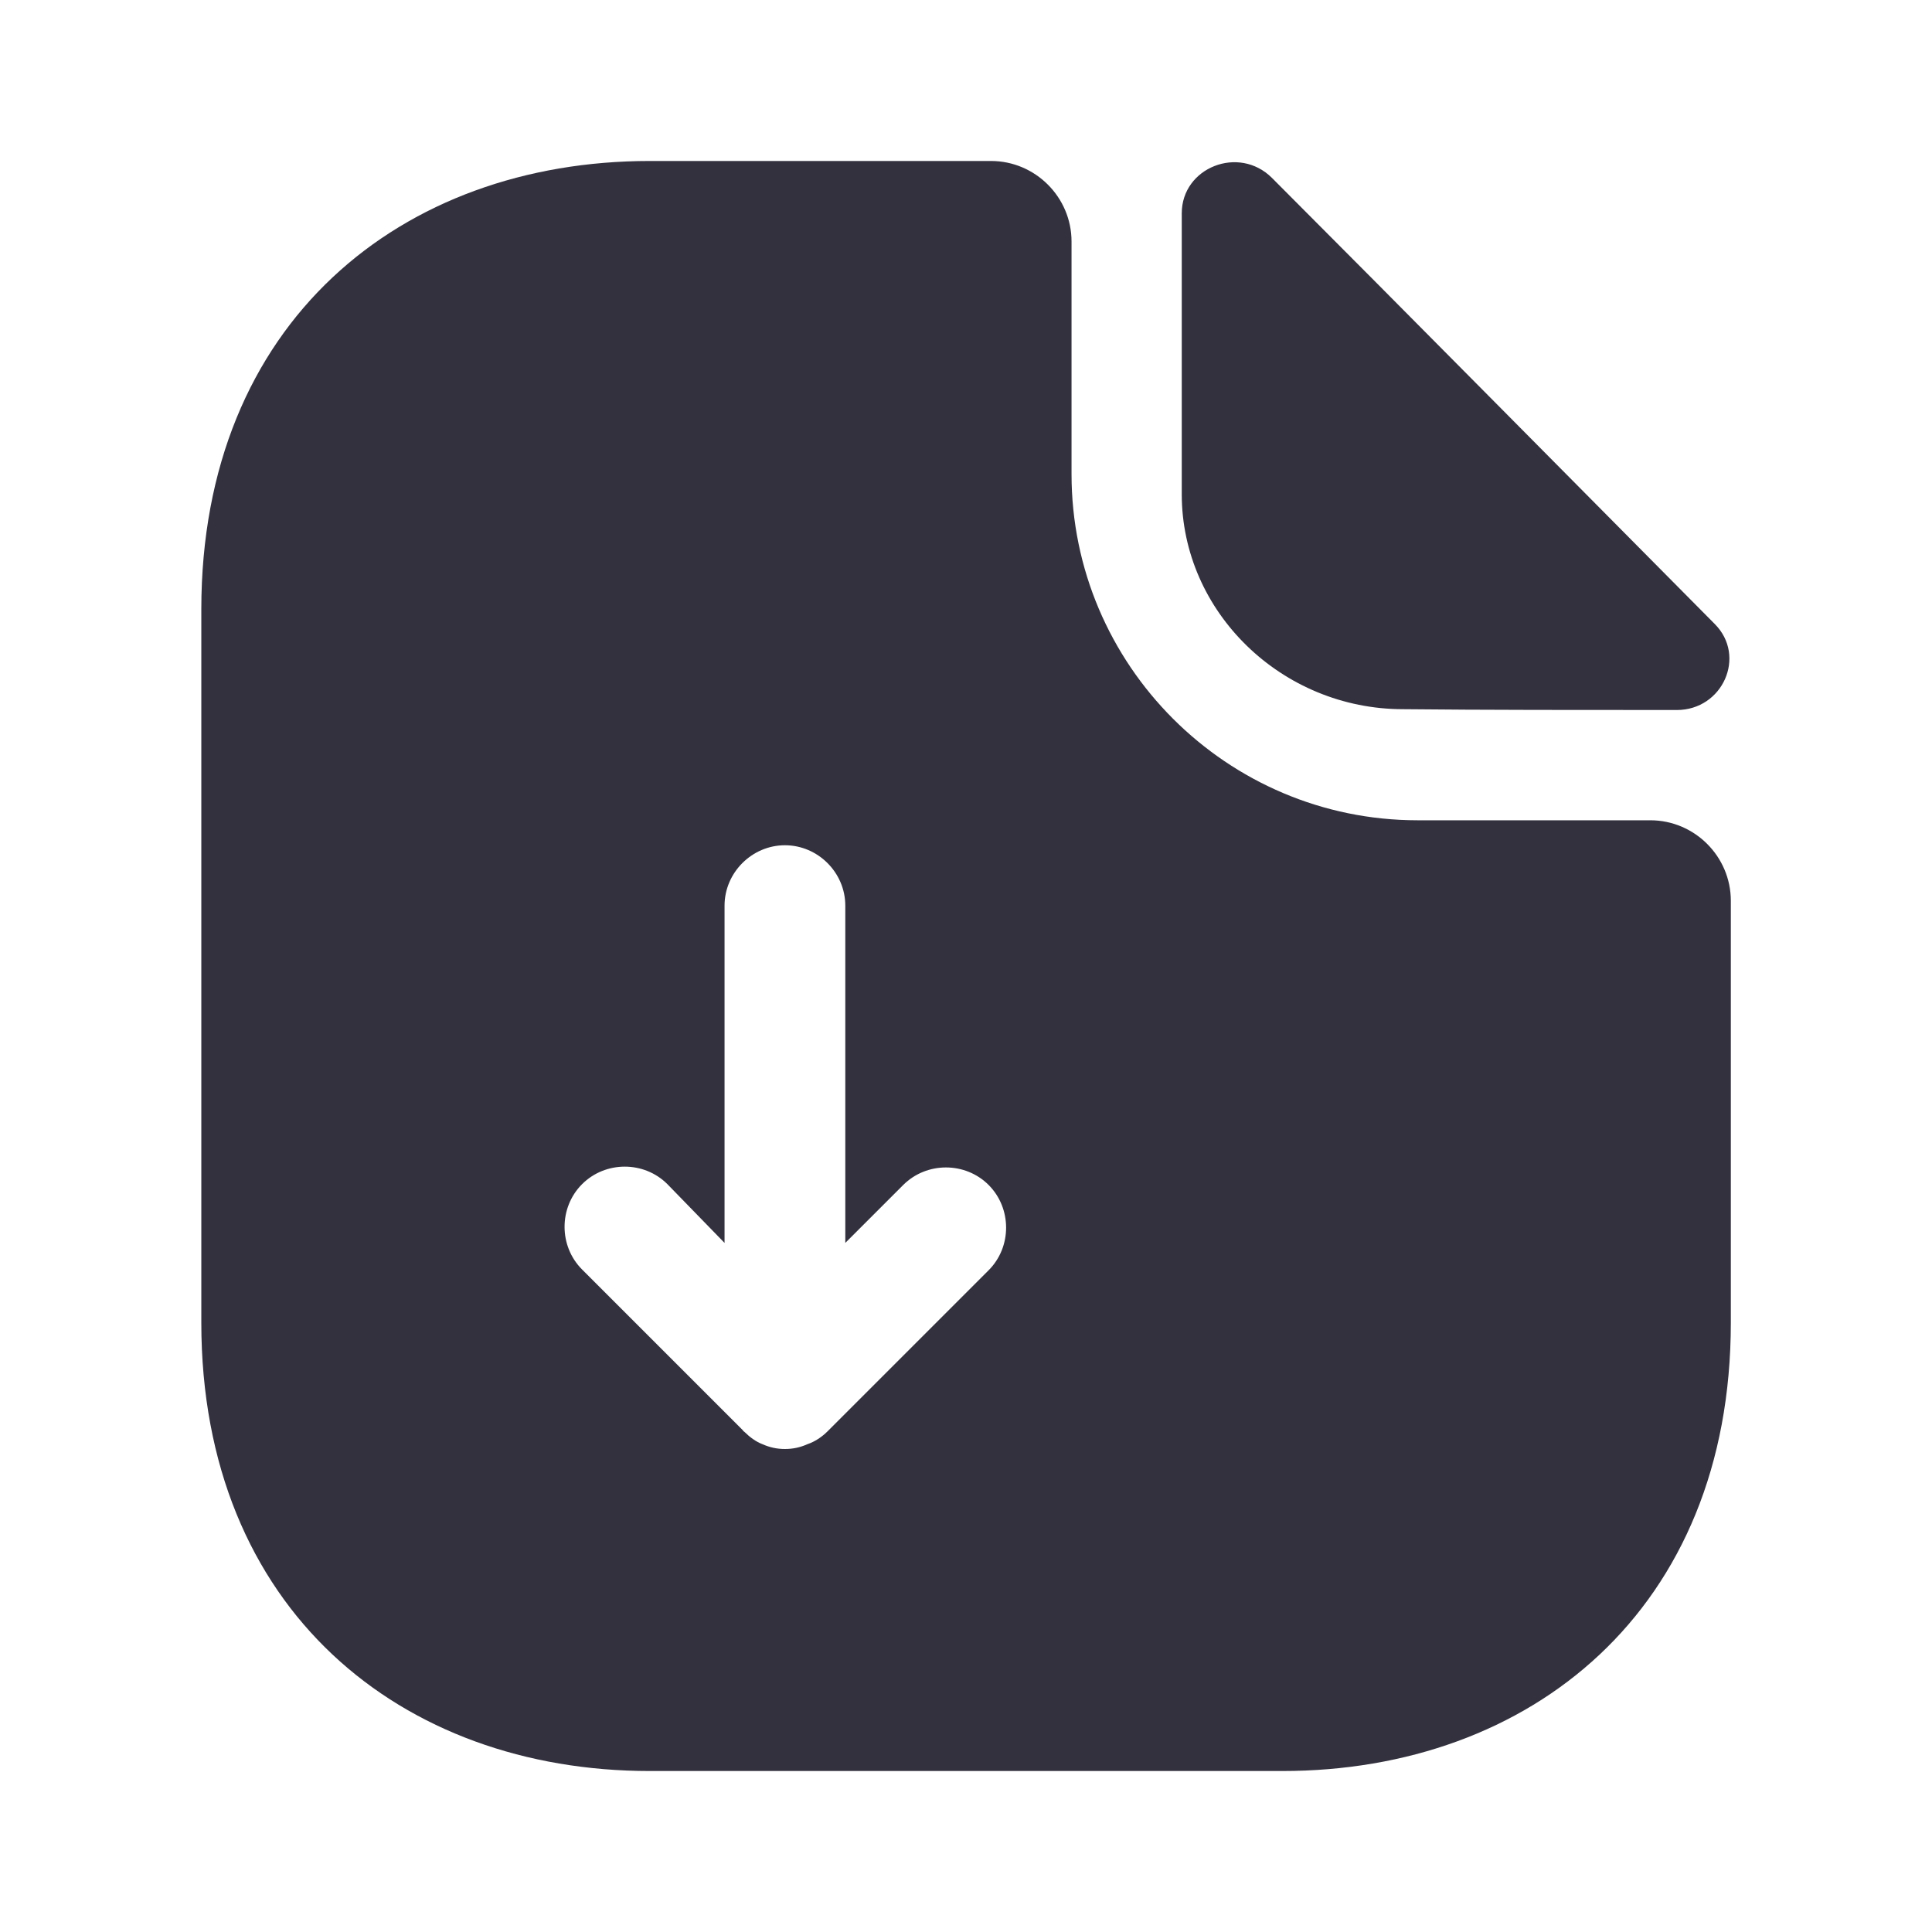
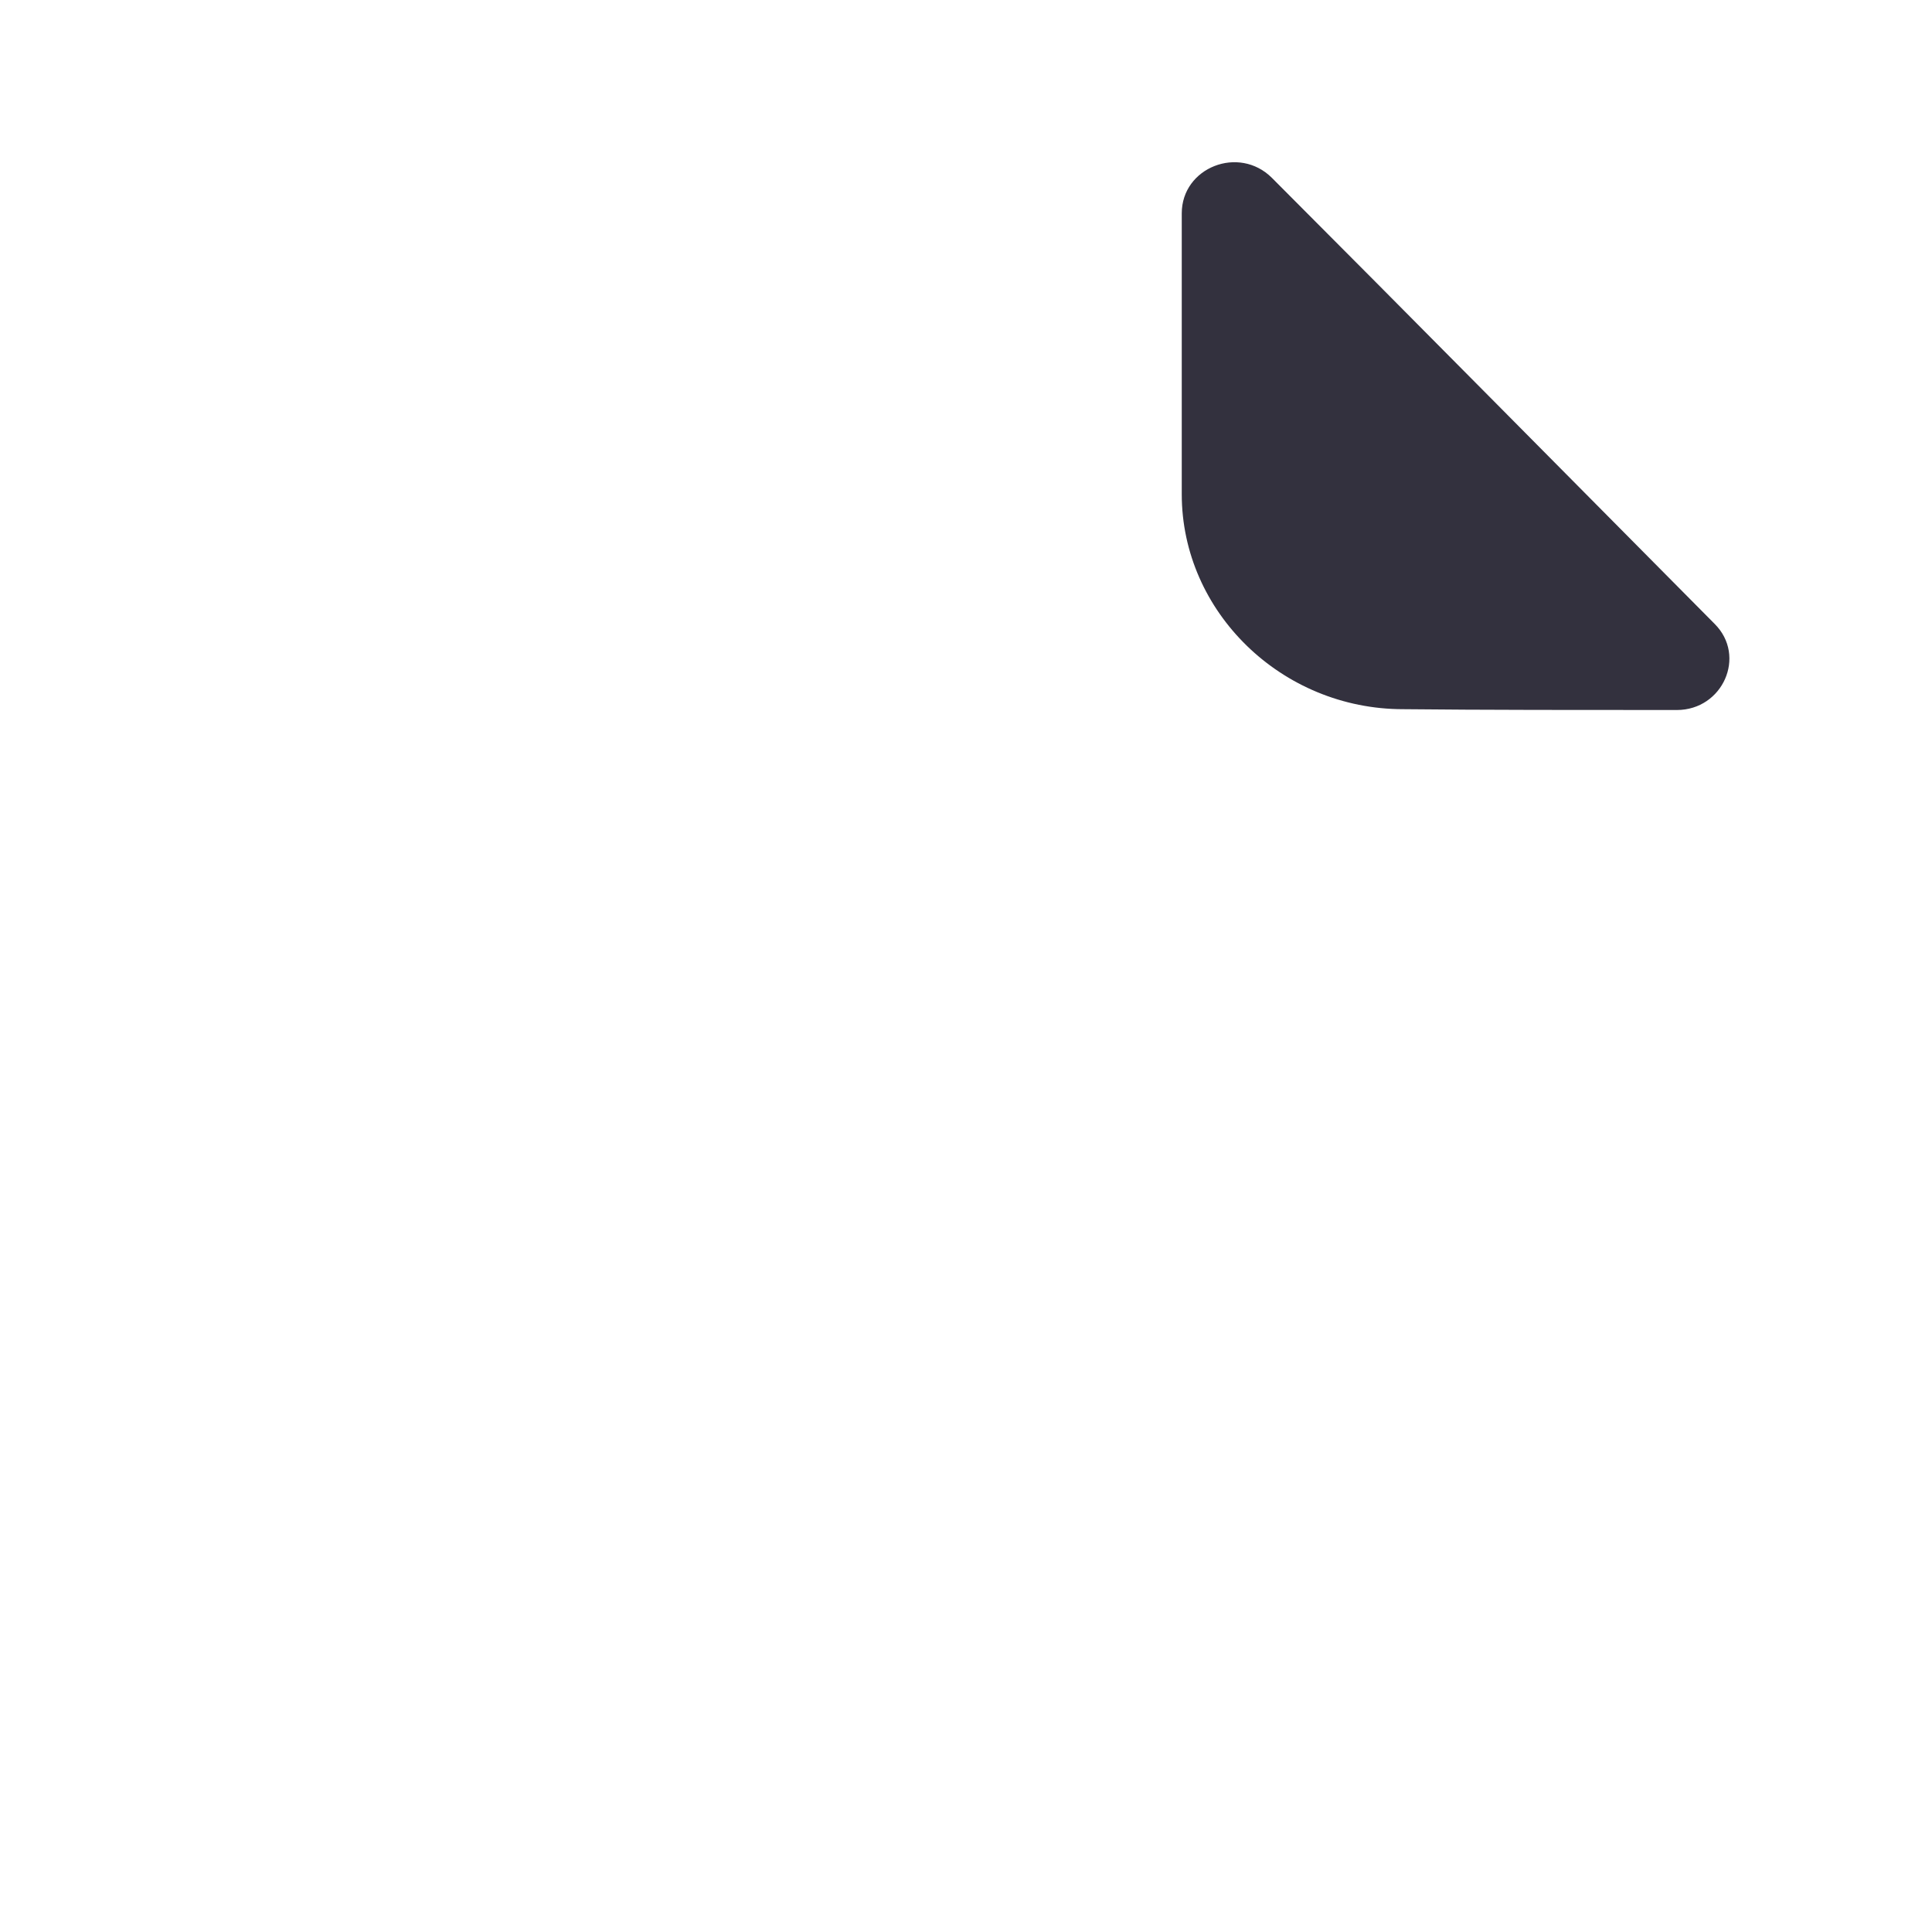
<svg xmlns="http://www.w3.org/2000/svg" width="40" height="40" viewBox="0 0 40 40" fill="none">
-   <path d="M34.168 16.983H29.351C25.401 16.983 22.185 13.767 22.185 9.817V5C22.185 4.083 21.435 3.333 20.518 3.333H13.451C8.318 3.333 4.168 6.667 4.168 12.617V27.383C4.168 33.333 8.318 36.667 13.451 36.667H26.551C31.685 36.667 35.835 33.333 35.835 27.383V18.65C35.835 17.733 35.085 16.983 34.168 16.983ZM20.468 26.3L17.135 29.633C17.018 29.75 16.868 29.85 16.718 29.9C16.568 29.967 16.418 30 16.251 30C16.085 30 15.935 29.967 15.785 29.9C15.651 29.85 15.518 29.75 15.418 29.65C15.401 29.633 15.385 29.633 15.385 29.617L12.051 26.283C11.568 25.8 11.568 25 12.051 24.517C12.535 24.033 13.335 24.033 13.818 24.517L15.001 25.733V18.75C15.001 18.067 15.568 17.5 16.251 17.5C16.935 17.5 17.501 18.067 17.501 18.75V25.733L18.701 24.533C19.185 24.05 19.985 24.05 20.468 24.533C20.951 25.017 20.951 25.817 20.468 26.3Z" fill="#33313E" />
  <path d="M29.05 14.683C30.634 14.7 32.834 14.7 34.717 14.7C35.667 14.7 36.167 13.583 35.5 12.917C33.1 10.5 28.8 6.15 26.334 3.683C25.65 3 24.467 3.467 24.467 4.417V10.233C24.467 12.667 26.534 14.683 29.05 14.683Z" fill="#33313E" />
</svg>